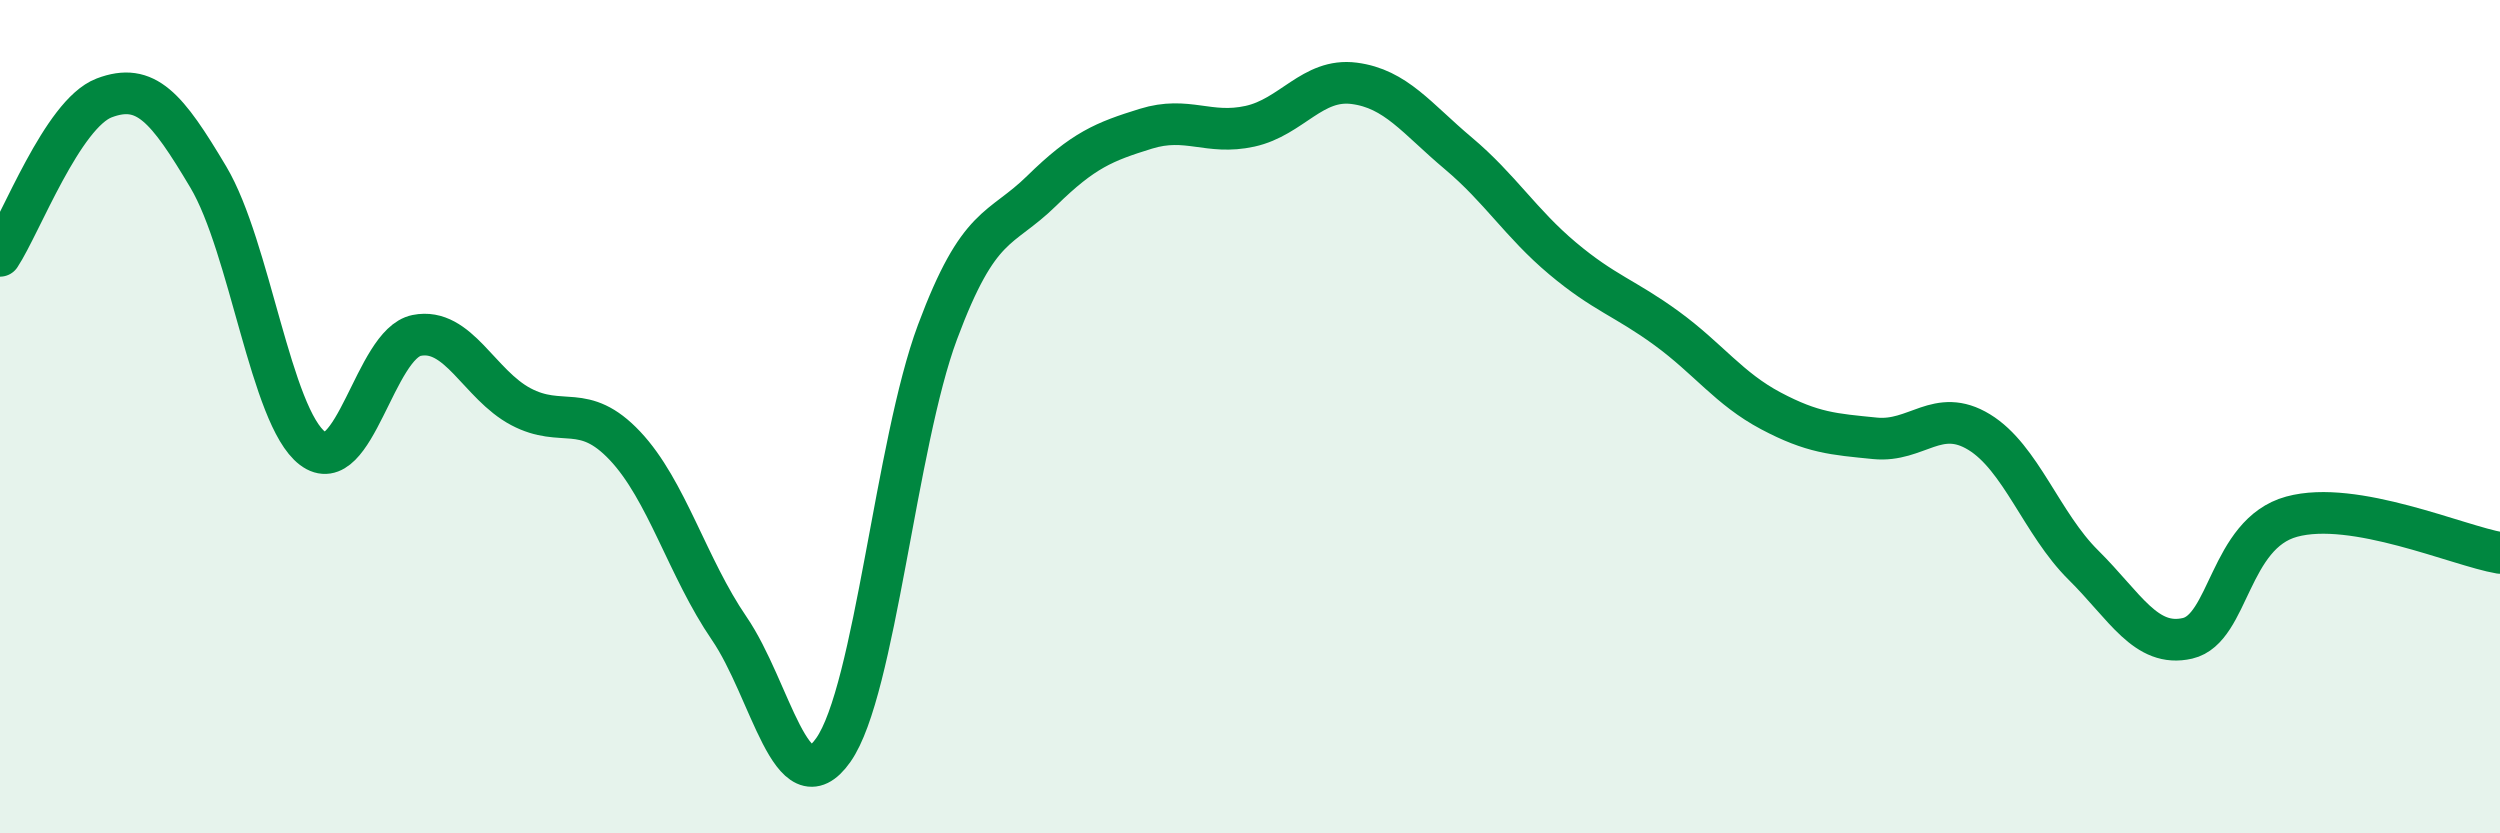
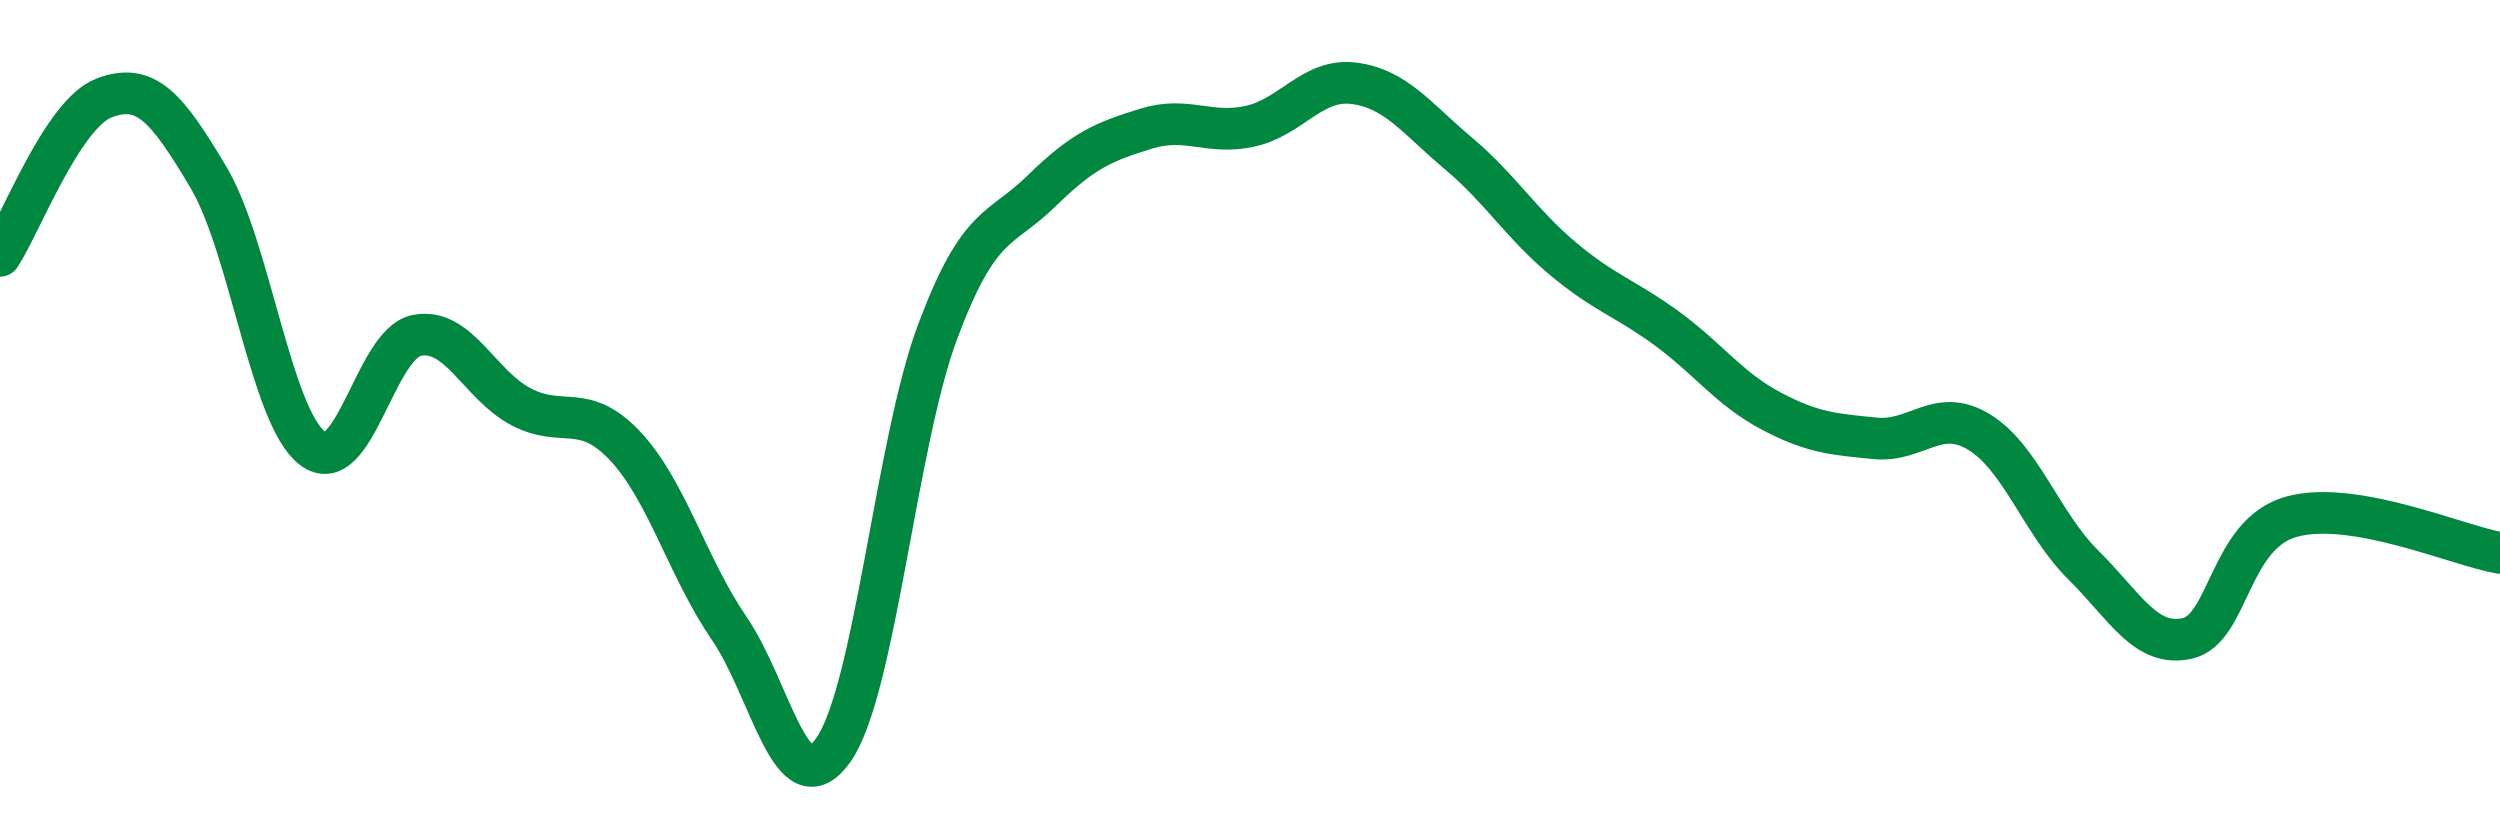
<svg xmlns="http://www.w3.org/2000/svg" width="60" height="20" viewBox="0 0 60 20">
-   <path d="M 0,6.14 C 0.5,5.38 1.5,2.73 2.5,2.35 C 3.5,1.97 4,2.57 5,4.25 C 6,5.93 6.5,10 7.5,10.76 C 8.5,11.52 9,8.25 10,8.05 C 11,7.85 11.5,9.23 12.5,9.76 C 13.5,10.29 14,9.64 15,10.7 C 16,11.76 16.5,13.62 17.5,15.08 C 18.5,16.54 19,19.42 20,18 C 21,16.58 21.5,10.65 22.5,7.97 C 23.5,5.29 24,5.56 25,4.58 C 26,3.6 26.5,3.4 27.5,3.09 C 28.5,2.78 29,3.25 30,3.03 C 31,2.81 31.5,1.87 32.5,2 C 33.5,2.13 34,2.84 35,3.68 C 36,4.52 36.5,5.36 37.5,6.2 C 38.5,7.04 39,7.15 40,7.88 C 41,8.61 41.5,9.33 42.5,9.86 C 43.5,10.39 44,10.42 45,10.52 C 46,10.62 46.5,9.76 47.5,10.37 C 48.5,10.98 49,12.57 50,13.56 C 51,14.55 51.5,15.55 52.5,15.32 C 53.5,15.09 53.5,12.81 55,12.4 C 56.5,11.99 59,13.1 60,13.27L60 20L0 20Z" fill="#008740" opacity="0.1" stroke-linecap="round" stroke-linejoin="round" />
  <path d="M 0,6.14 C 0.5,5.38 1.5,2.73 2.5,2.35 C 3.5,1.97 4,2.57 5,4.25 C 6,5.93 6.5,10 7.5,10.76 C 8.5,11.52 9,8.25 10,8.05 C 11,7.85 11.5,9.23 12.5,9.76 C 13.5,10.29 14,9.64 15,10.7 C 16,11.76 16.5,13.62 17.5,15.08 C 18.5,16.54 19,19.42 20,18 C 21,16.58 21.5,10.65 22.5,7.97 C 23.5,5.29 24,5.56 25,4.58 C 26,3.6 26.5,3.4 27.5,3.09 C 28.5,2.78 29,3.25 30,3.03 C 31,2.81 31.5,1.87 32.5,2 C 33.5,2.13 34,2.84 35,3.68 C 36,4.52 36.5,5.36 37.5,6.2 C 38.5,7.04 39,7.15 40,7.88 C 41,8.61 41.5,9.33 42.5,9.86 C 43.5,10.39 44,10.42 45,10.52 C 46,10.62 46.5,9.76 47.5,10.37 C 48.5,10.98 49,12.57 50,13.56 C 51,14.55 51.5,15.55 52.5,15.32 C 53.5,15.09 53.5,12.81 55,12.4 C 56.5,11.99 59,13.1 60,13.27" stroke="#008740" stroke-width="1" fill="none" stroke-linecap="round" stroke-linejoin="round" />
</svg>